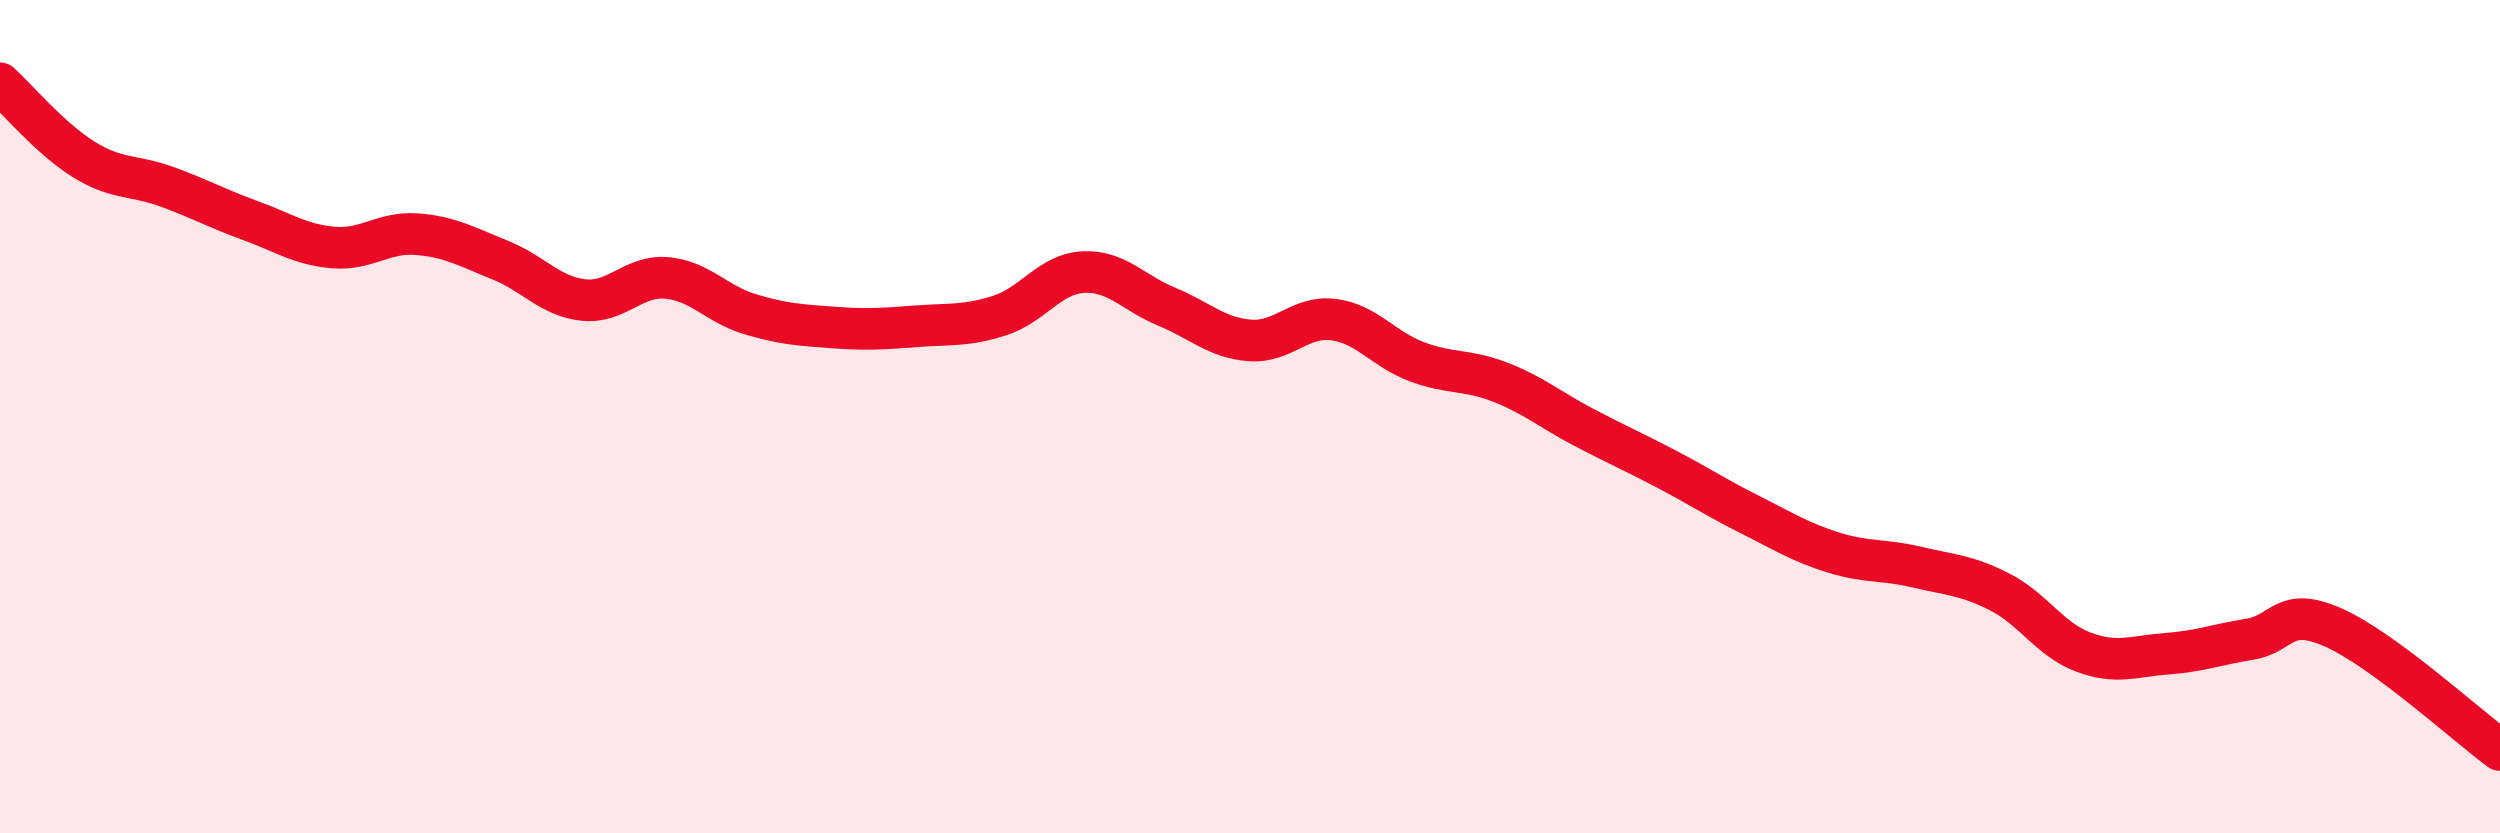
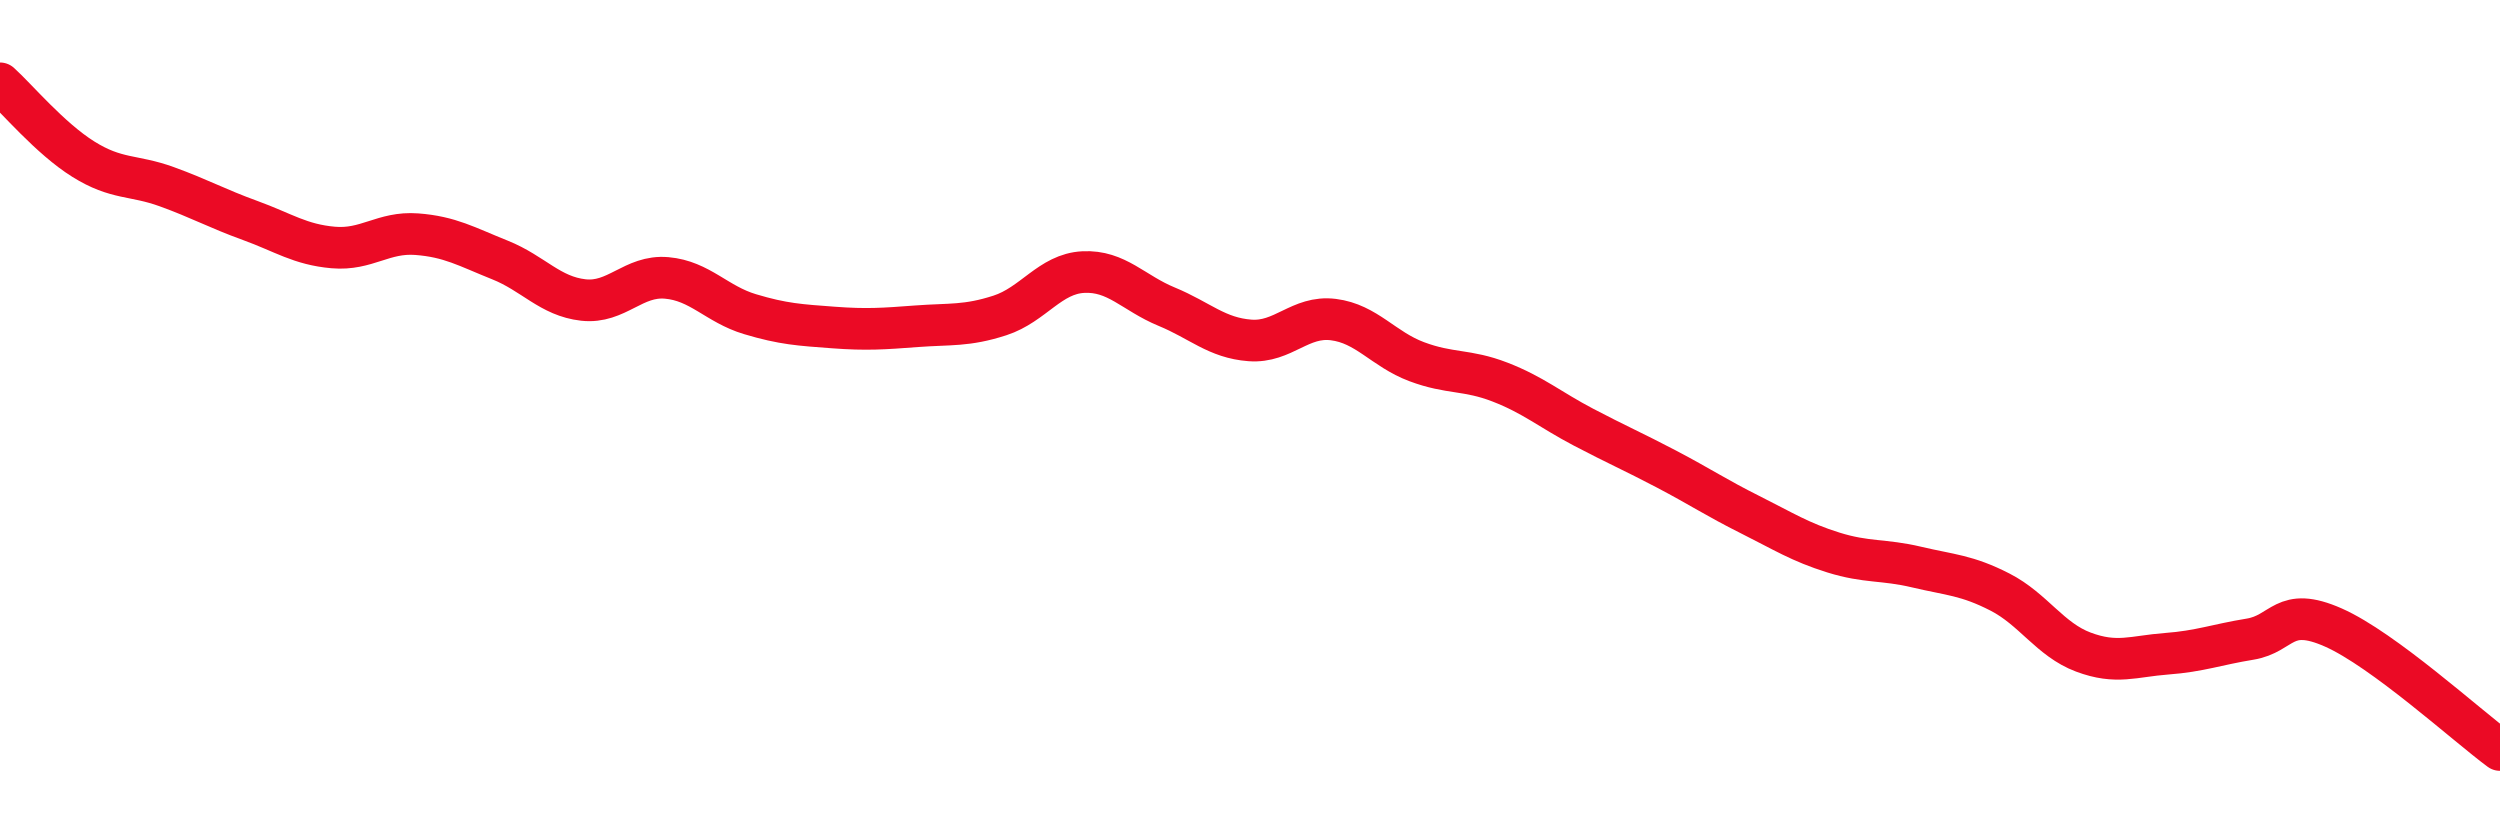
<svg xmlns="http://www.w3.org/2000/svg" width="60" height="20" viewBox="0 0 60 20">
-   <path d="M 0,2 C 0.4,2.36 1.2,3.32 2,3.82 C 2.8,4.32 3.2,4.19 4,4.48 C 4.8,4.77 5.2,5 6,5.29 C 6.8,5.58 7.2,5.87 8,5.94 C 8.8,6.01 9.2,5.56 10,5.62 C 10.8,5.68 11.2,5.92 12,6.24 C 12.8,6.56 13.2,7.11 14,7.2 C 14.8,7.29 15.2,6.6 16,6.67 C 16.8,6.74 17.2,7.3 18,7.54 C 18.8,7.78 19.2,7.8 20,7.86 C 20.8,7.92 21.2,7.89 22,7.83 C 22.8,7.77 23.2,7.83 24,7.57 C 24.8,7.31 25.2,6.57 26,6.53 C 26.8,6.49 27.2,7.03 28,7.36 C 28.8,7.69 29.2,8.11 30,8.17 C 30.8,8.23 31.2,7.57 32,7.67 C 32.8,7.77 33.2,8.38 34,8.68 C 34.8,8.98 35.2,8.86 36,9.17 C 36.8,9.48 37.2,9.83 38,10.25 C 38.8,10.67 39.2,10.84 40,11.26 C 40.8,11.68 41.2,11.95 42,12.35 C 42.8,12.75 43.2,13.01 44,13.26 C 44.8,13.51 45.2,13.42 46,13.61 C 46.8,13.8 47.2,13.8 48,14.21 C 48.8,14.62 49.2,15.35 50,15.65 C 50.8,15.95 51.2,15.75 52,15.69 C 52.8,15.63 53.2,15.47 54,15.34 C 54.8,15.21 54.8,14.53 56,15.06 C 57.2,15.59 59.2,17.41 60,18L60 20L0 20Z" fill="#EB0A25" opacity="0.1" stroke-linecap="round" stroke-linejoin="round" />
  <path d="M 0,2 C 0.4,2.36 1.2,3.32 2,3.82 C 2.8,4.32 3.2,4.19 4,4.48 C 4.8,4.77 5.2,5 6,5.29 C 6.8,5.58 7.2,5.87 8,5.94 C 8.8,6.01 9.2,5.56 10,5.62 C 10.8,5.68 11.2,5.92 12,6.24 C 12.8,6.56 13.2,7.11 14,7.2 C 14.8,7.29 15.2,6.6 16,6.67 C 16.8,6.74 17.2,7.3 18,7.54 C 18.8,7.78 19.2,7.8 20,7.86 C 20.8,7.92 21.2,7.89 22,7.83 C 22.8,7.77 23.2,7.83 24,7.57 C 24.8,7.31 25.2,6.57 26,6.53 C 26.8,6.49 27.2,7.03 28,7.36 C 28.8,7.69 29.2,8.11 30,8.17 C 30.8,8.23 31.2,7.57 32,7.67 C 32.8,7.77 33.2,8.38 34,8.68 C 34.8,8.98 35.2,8.86 36,9.17 C 36.8,9.48 37.2,9.83 38,10.25 C 38.8,10.67 39.2,10.84 40,11.26 C 40.8,11.68 41.2,11.95 42,12.35 C 42.8,12.75 43.2,13.01 44,13.26 C 44.8,13.51 45.2,13.42 46,13.61 C 46.8,13.8 47.2,13.8 48,14.21 C 48.8,14.62 49.2,15.35 50,15.65 C 50.8,15.95 51.2,15.75 52,15.69 C 52.8,15.63 53.2,15.47 54,15.34 C 54.8,15.21 54.8,14.53 56,15.06 C 57.2,15.59 59.2,17.41 60,18" stroke="#EB0A25" stroke-width="1" fill="none" stroke-linecap="round" stroke-linejoin="round" />
</svg>